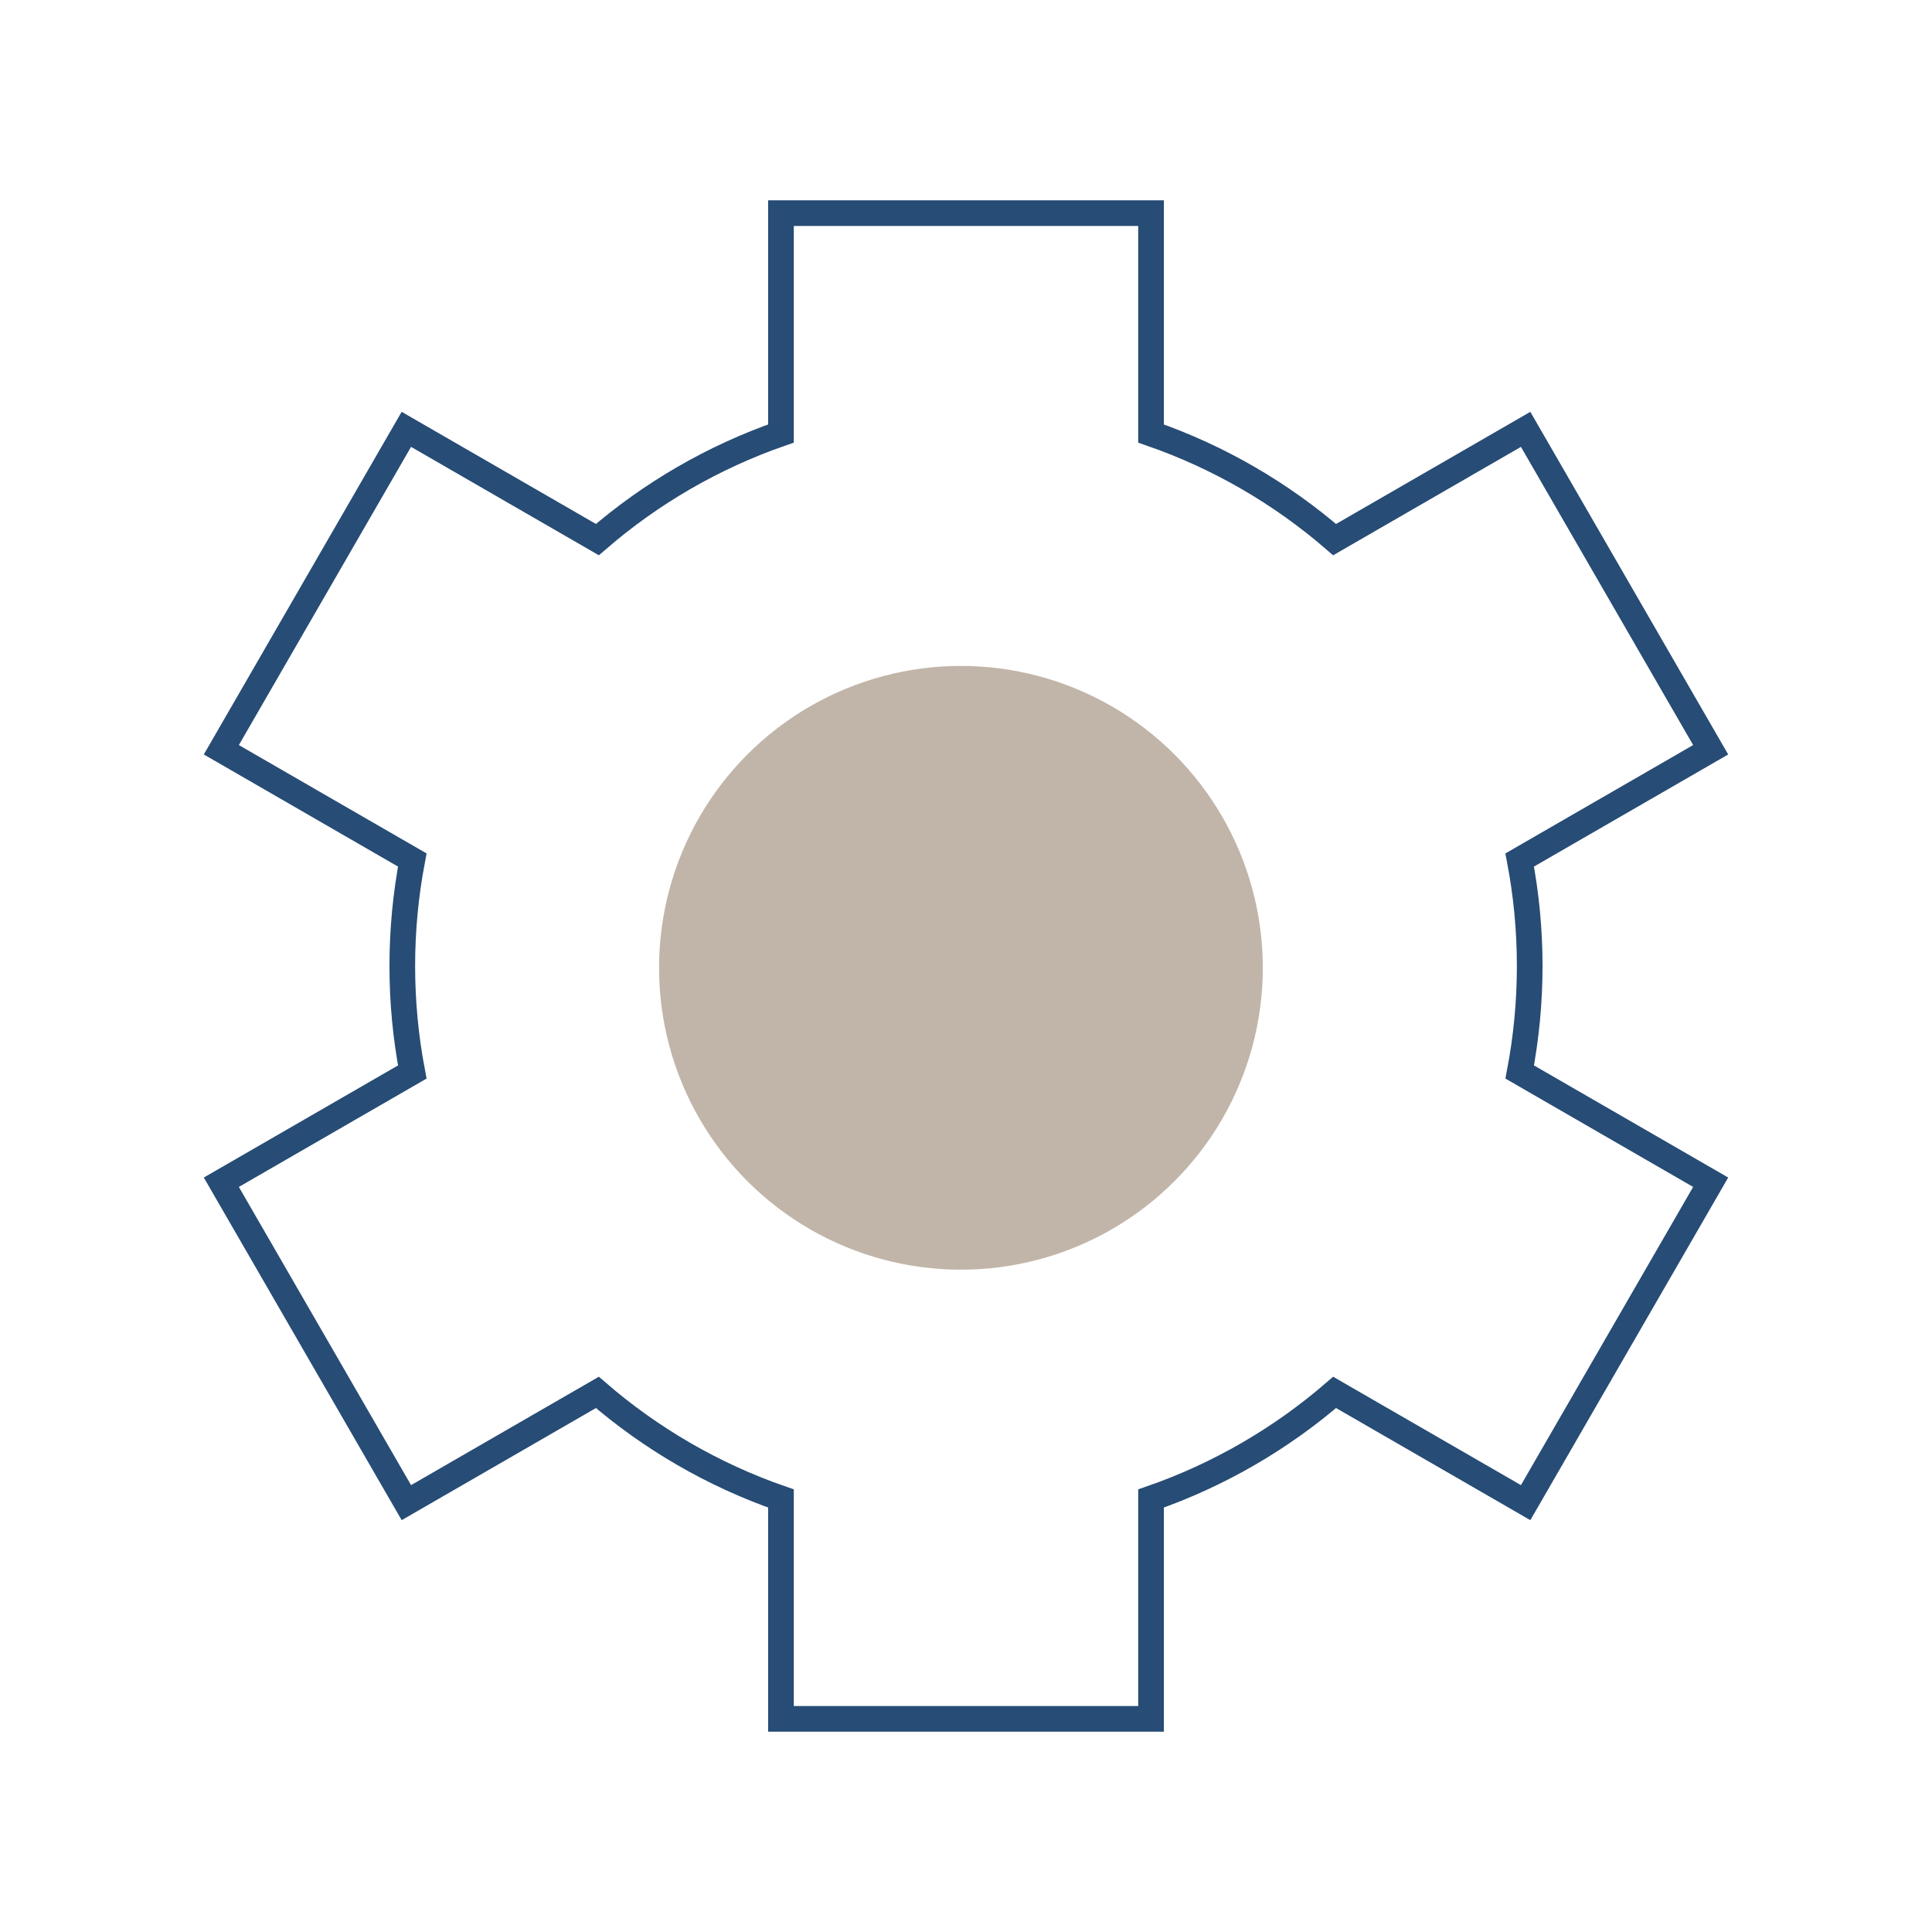
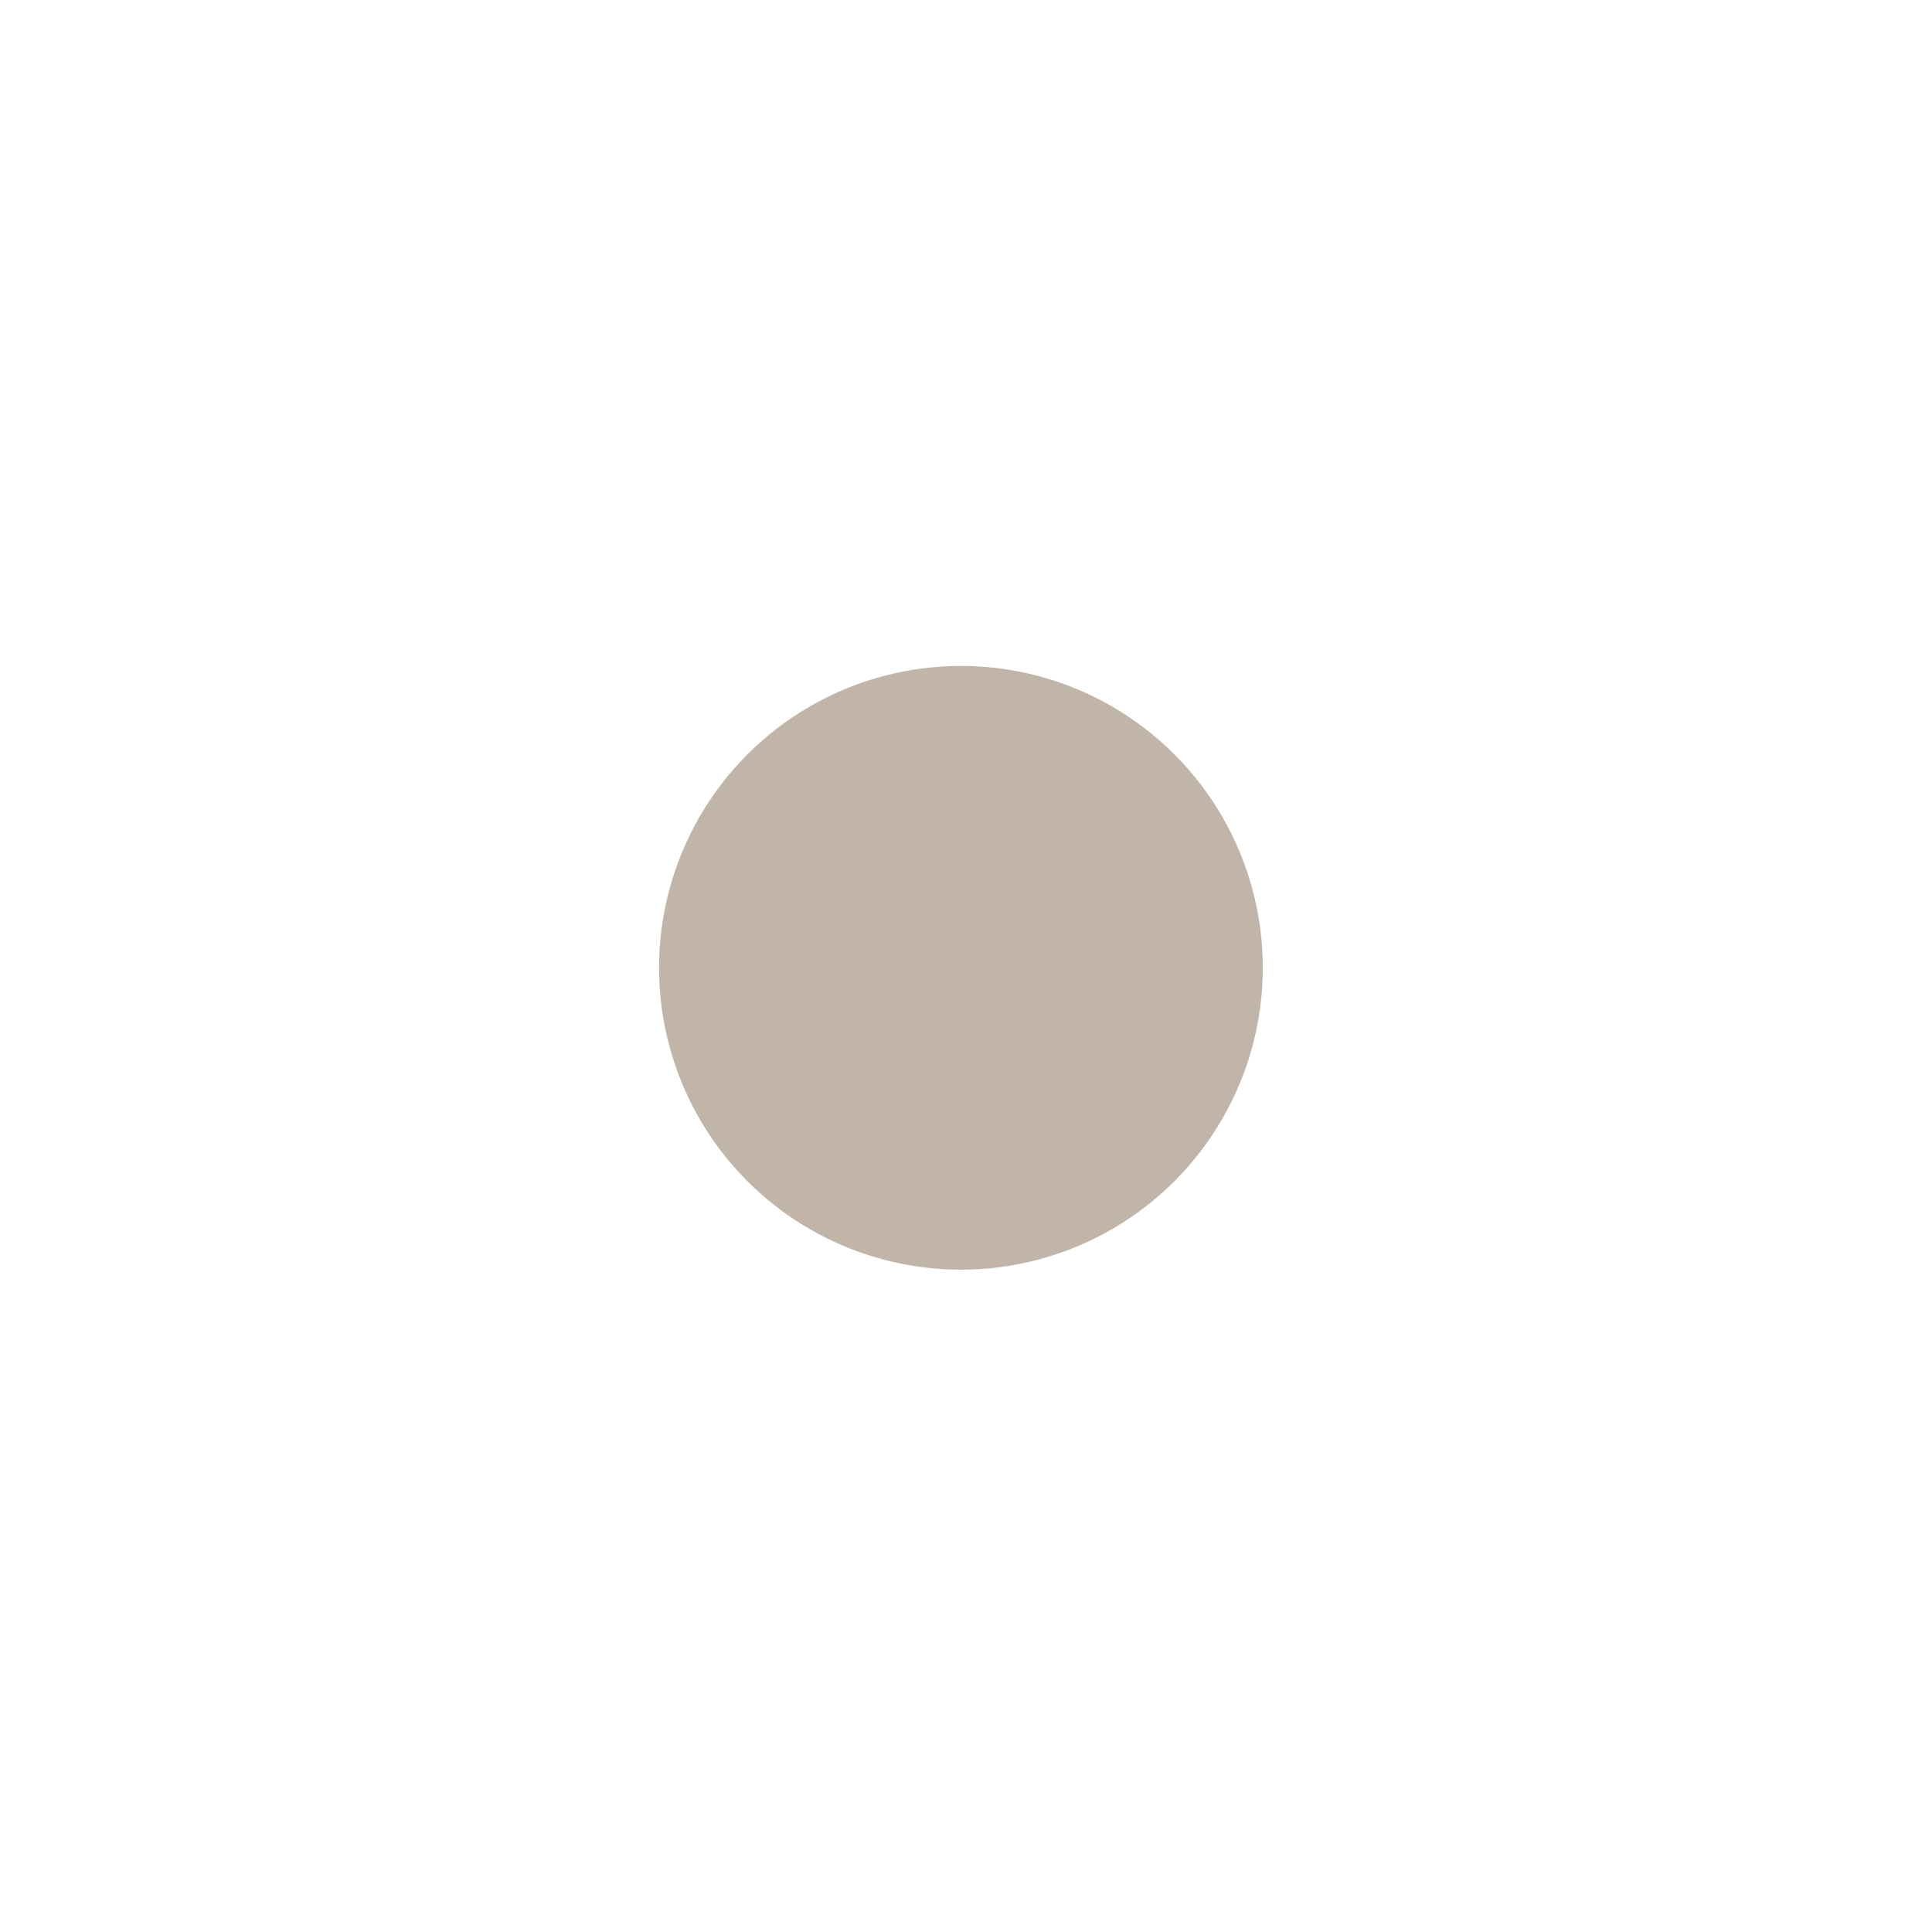
<svg xmlns="http://www.w3.org/2000/svg" width="128" height="128" viewBox="0 0 128 128" fill="none">
  <circle cx="63.664" cy="64.12" r="20" fill="#C1B5A9" />
-   <path d="M113.336 78.326L100.685 71.023C101.118 68.748 101.347 66.401 101.347 64C101.347 61.599 101.117 59.252 100.684 56.977L113.336 49.674L101.077 28.446L88.422 35.751C84.886 32.692 80.769 30.288 76.259 28.722V14.12H51.741V28.721C47.231 30.288 43.114 32.692 39.578 35.75L26.922 28.445L14.664 49.674L27.315 56.977C26.882 59.252 26.653 61.599 26.653 64C26.653 66.401 26.882 68.748 27.315 71.023L14.664 78.326L26.923 99.554L39.578 92.25C43.114 95.308 47.232 97.712 51.741 99.278V113.88H76.259V99.278C80.769 97.712 84.886 95.308 88.422 92.25L101.078 99.554L113.336 78.326Z" stroke="#274C75" stroke-width="1.7" stroke-miterlimit="10" />
</svg>